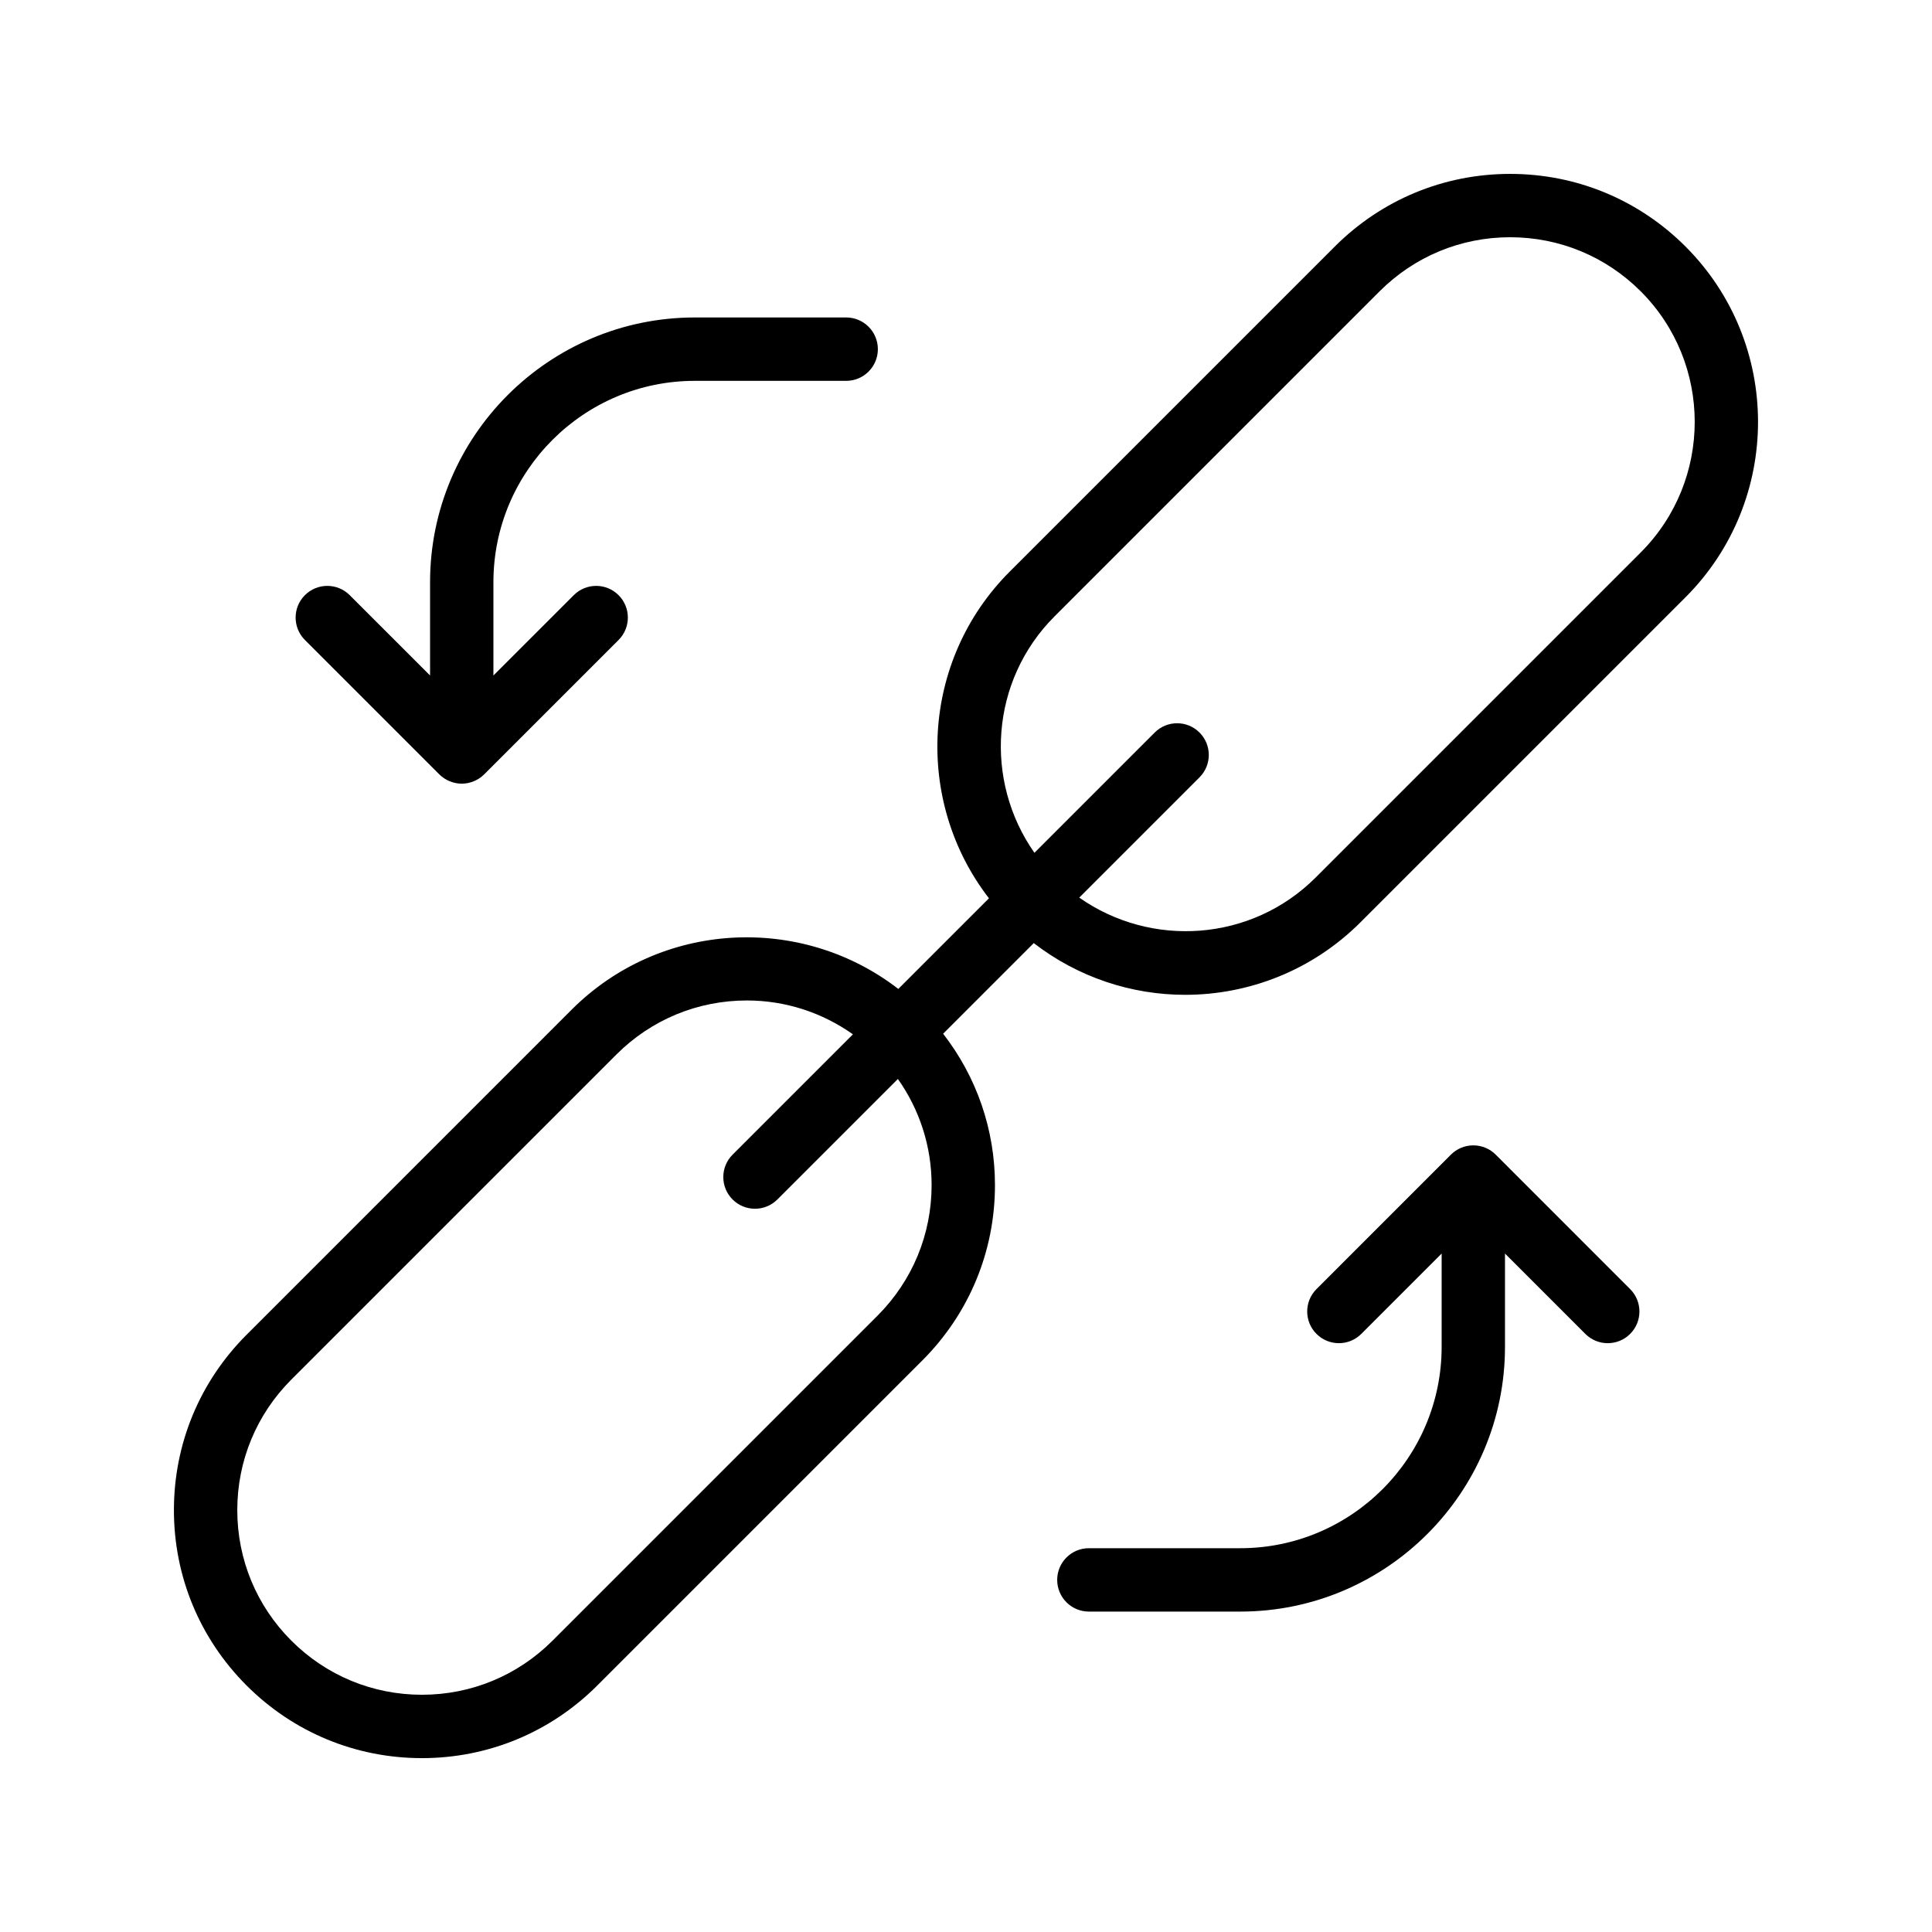
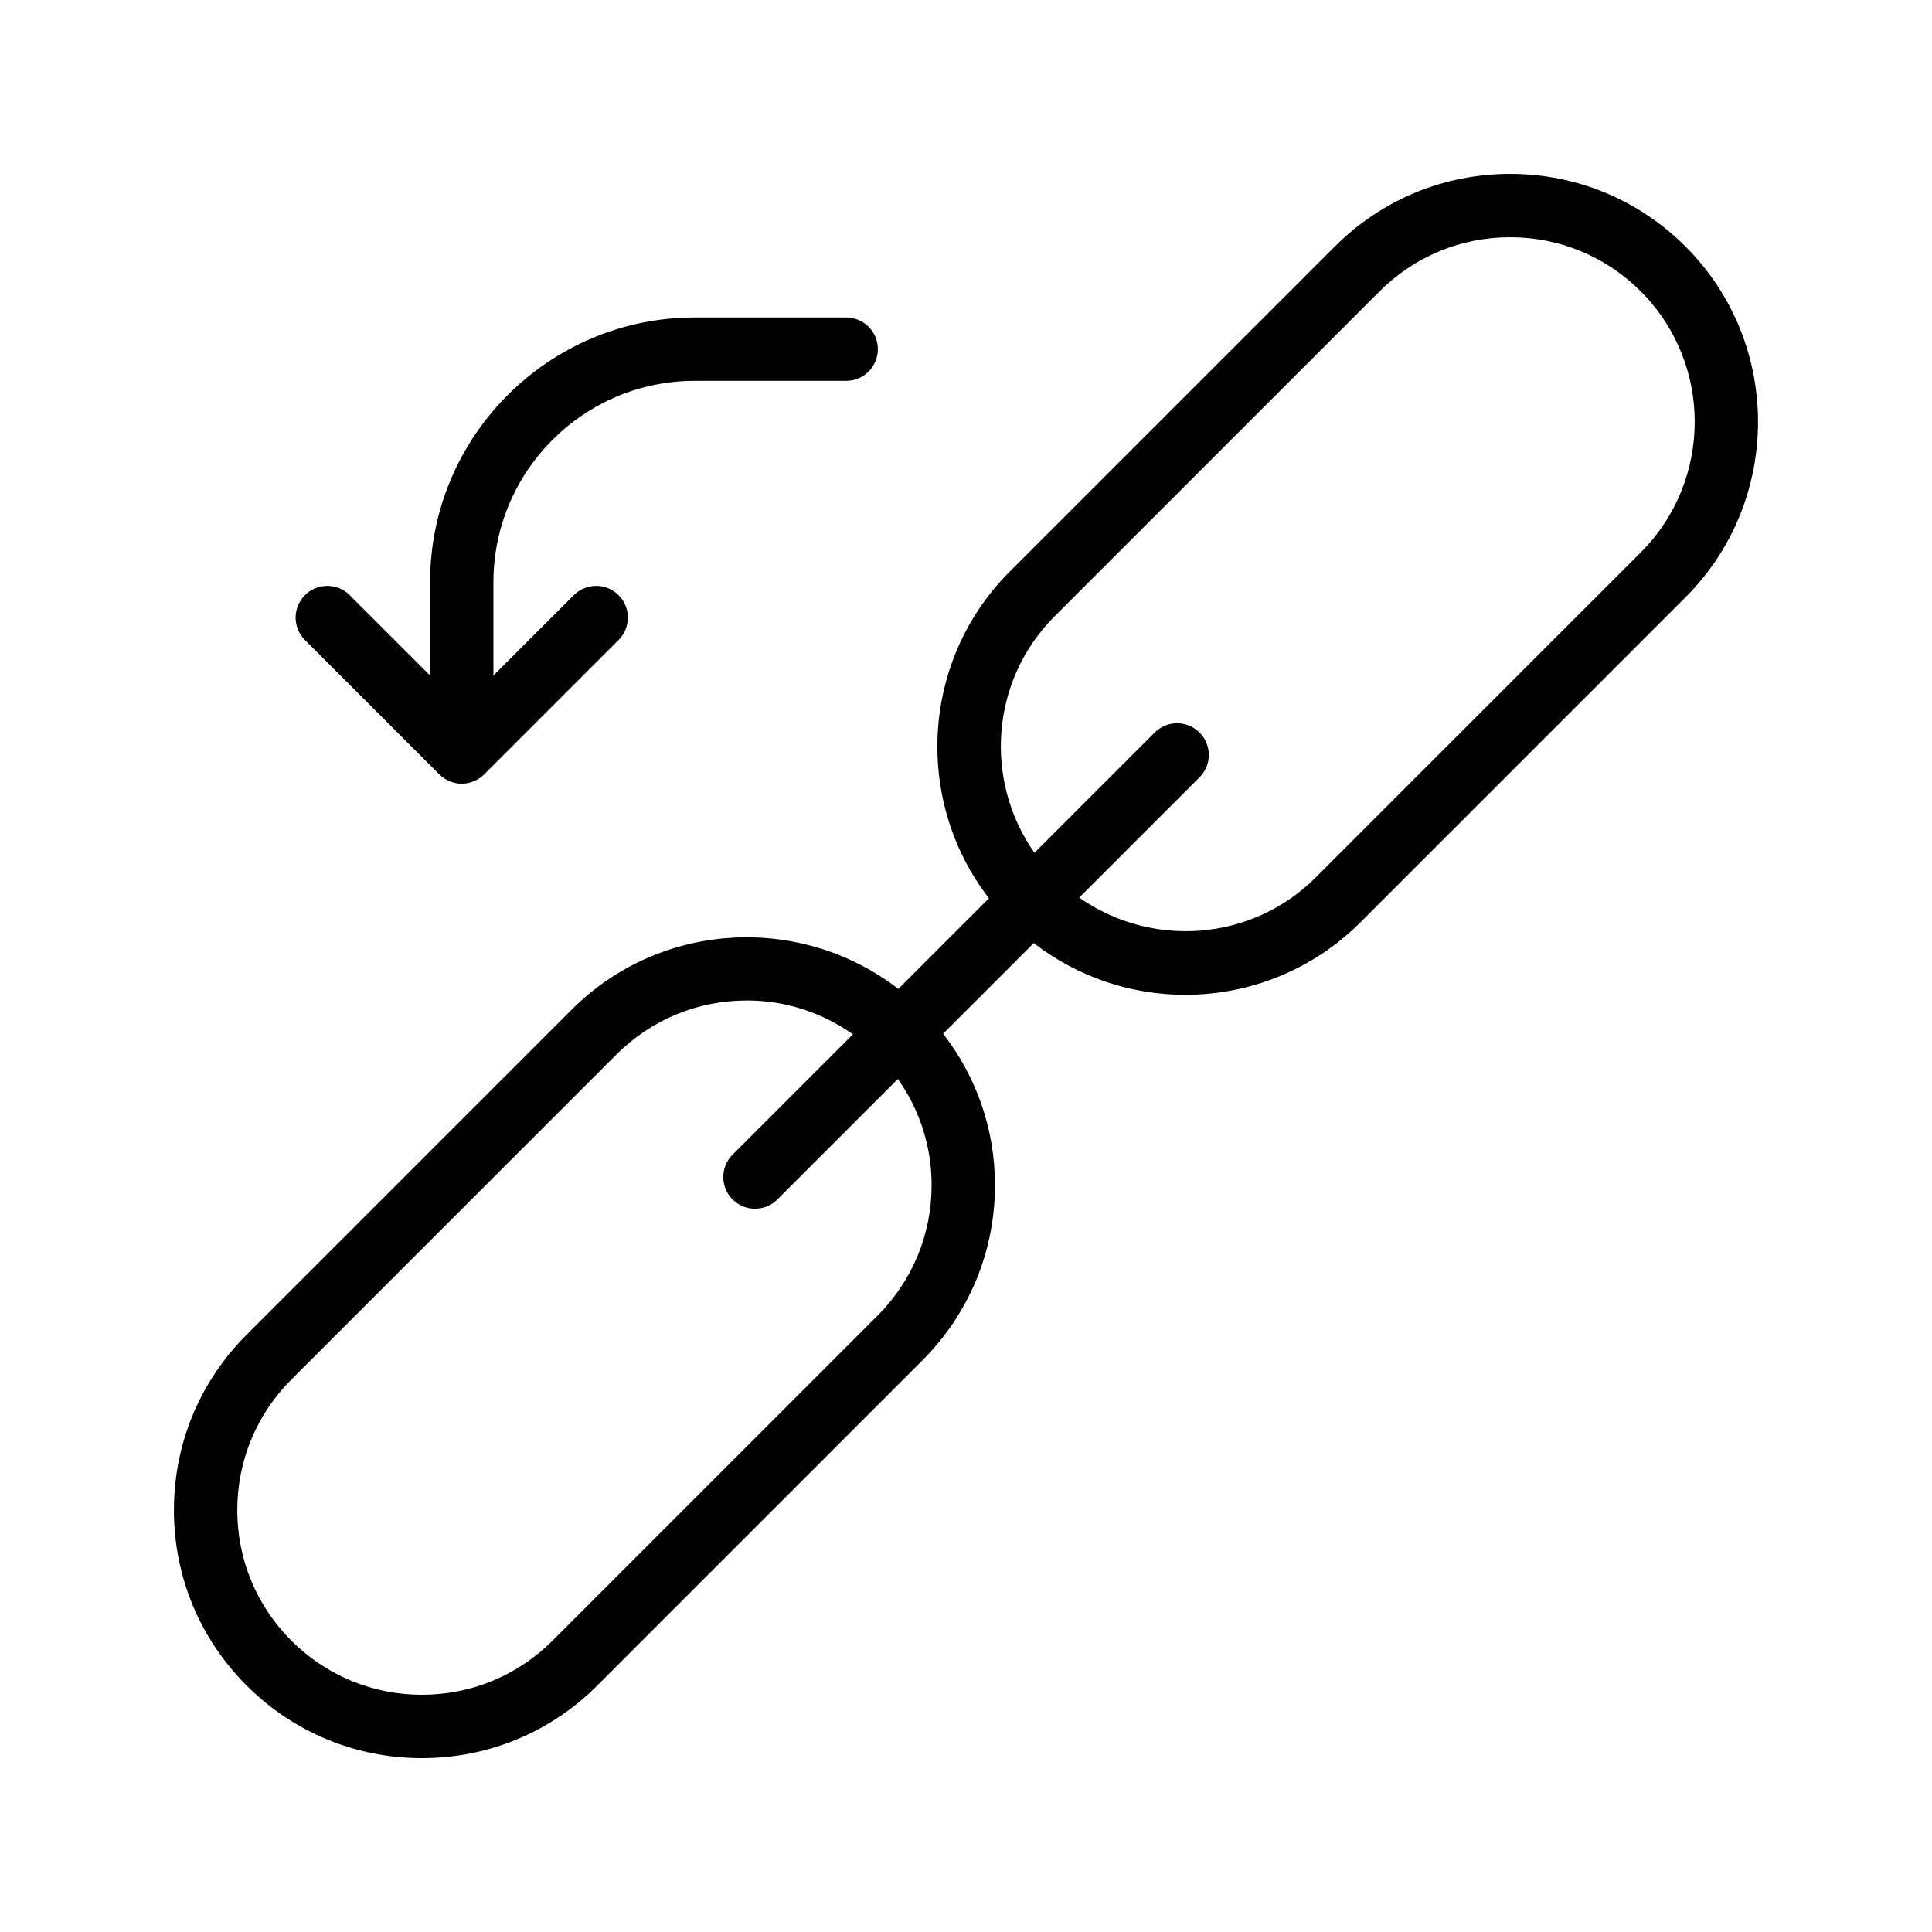
<svg xmlns="http://www.w3.org/2000/svg" fill="#000000" width="800px" height="800px" version="1.1" viewBox="144 144 512 512">
  <g>
    <path d="m190.09 544.2c0 17.555 6.84 34.055 19.254 46.469 12.41 12.418 28.918 19.254 46.473 19.254 17.555 0 34.062-6.84 46.477-19.254l86.129-86.133c12.414-12.414 19.254-28.914 19.254-46.469 0-14.727-4.863-28.672-13.738-40.121l24.016-24.016c11.777 9.098 25.93 13.707 40.113 13.707 16.836 0 33.664-6.414 46.477-19.223l86.133-86.133c25.625-25.625 25.625-67.32 0-92.949-12.41-12.41-28.918-19.25-46.473-19.25-17.551 0-34.059 6.84-46.473 19.254l-86.133 86.133c-23.609 23.609-25.41 60.832-5.516 86.586l-24.02 24.02c-25.754-19.902-62.98-18.102-86.59 5.516l-86.129 86.133c-12.414 12.414-19.254 28.914-19.254 46.477zm233.38-236.86 86.133-86.133c9.246-9.242 21.535-14.336 34.602-14.336 13.07 0 25.359 5.094 34.605 14.332 19.078 19.082 19.078 50.117 0 69.199l-86.133 86.137c-17.043 17.039-43.578 18.742-62.664 5.336l31.871-31.871c3.281-3.281 3.281-8.594 0-11.875s-8.594-3.281-11.875 0l-31.871 31.871c-13.414-19.082-11.711-45.613 5.332-62.66zm-116.12 116.12c9.242-9.242 21.527-14.324 34.602-14.324 10.219 0 19.902 3.195 28.082 8.969l-31.891 31.891c-3.281 3.281-3.281 8.594 0 11.875 1.641 1.641 3.789 2.461 5.938 2.461 2.148 0 4.297-0.82 5.938-2.461l31.934-31.934c5.777 8.184 8.934 17.906 8.934 28.129 0 13.062-5.094 25.355-14.332 34.598l-86.133 86.133c-9.246 9.242-21.535 14.332-34.605 14.332-13.07 0-25.359-5.094-34.602-14.332-9.242-9.242-14.332-21.535-14.332-34.598 0-13.07 5.094-25.363 14.332-34.605z" />
-     <path d="m472.69 554.29h-40.125c-4.637 0-8.398 3.754-8.398 8.398 0 4.641 3.758 8.398 8.398 8.398h40.125c38.68 0 70.148-31.473 70.148-70.152v-24.73l21.293 21.293c1.641 1.641 3.789 2.461 5.938 2.461 2.148 0 4.297-0.82 5.938-2.461 3.281-3.281 3.281-8.594 0-11.875l-35.621-35.625c-1.52-1.523-3.621-2.465-5.941-2.465-2.32 0-4.422 0.941-5.941 2.465l-35.621 35.625c-3.281 3.281-3.281 8.594 0 11.875s8.594 3.281 11.875 0l21.293-21.293v24.73c-0.008 29.422-23.941 53.355-53.359 53.355z" />
    <path d="m328.12 244.93h40.125c4.637 0 8.398-3.754 8.398-8.398 0-4.641-3.758-8.398-8.398-8.398h-40.125c-38.68 0-70.148 31.473-70.148 70.152v24.73l-21.293-21.289c-3.281-3.281-8.594-3.281-11.875 0s-3.281 8.594 0 11.875l35.621 35.617c0.777 0.777 1.707 1.391 2.734 1.816 1.027 0.426 2.113 0.648 3.207 0.648s2.184-0.223 3.207-0.648c1.031-0.426 1.961-1.043 2.734-1.816l35.621-35.617c3.281-3.281 3.281-8.594 0-11.875s-8.594-3.281-11.875 0l-21.293 21.289v-24.73c0.004-29.422 23.941-53.355 53.359-53.355z" />
  </g>
</svg>